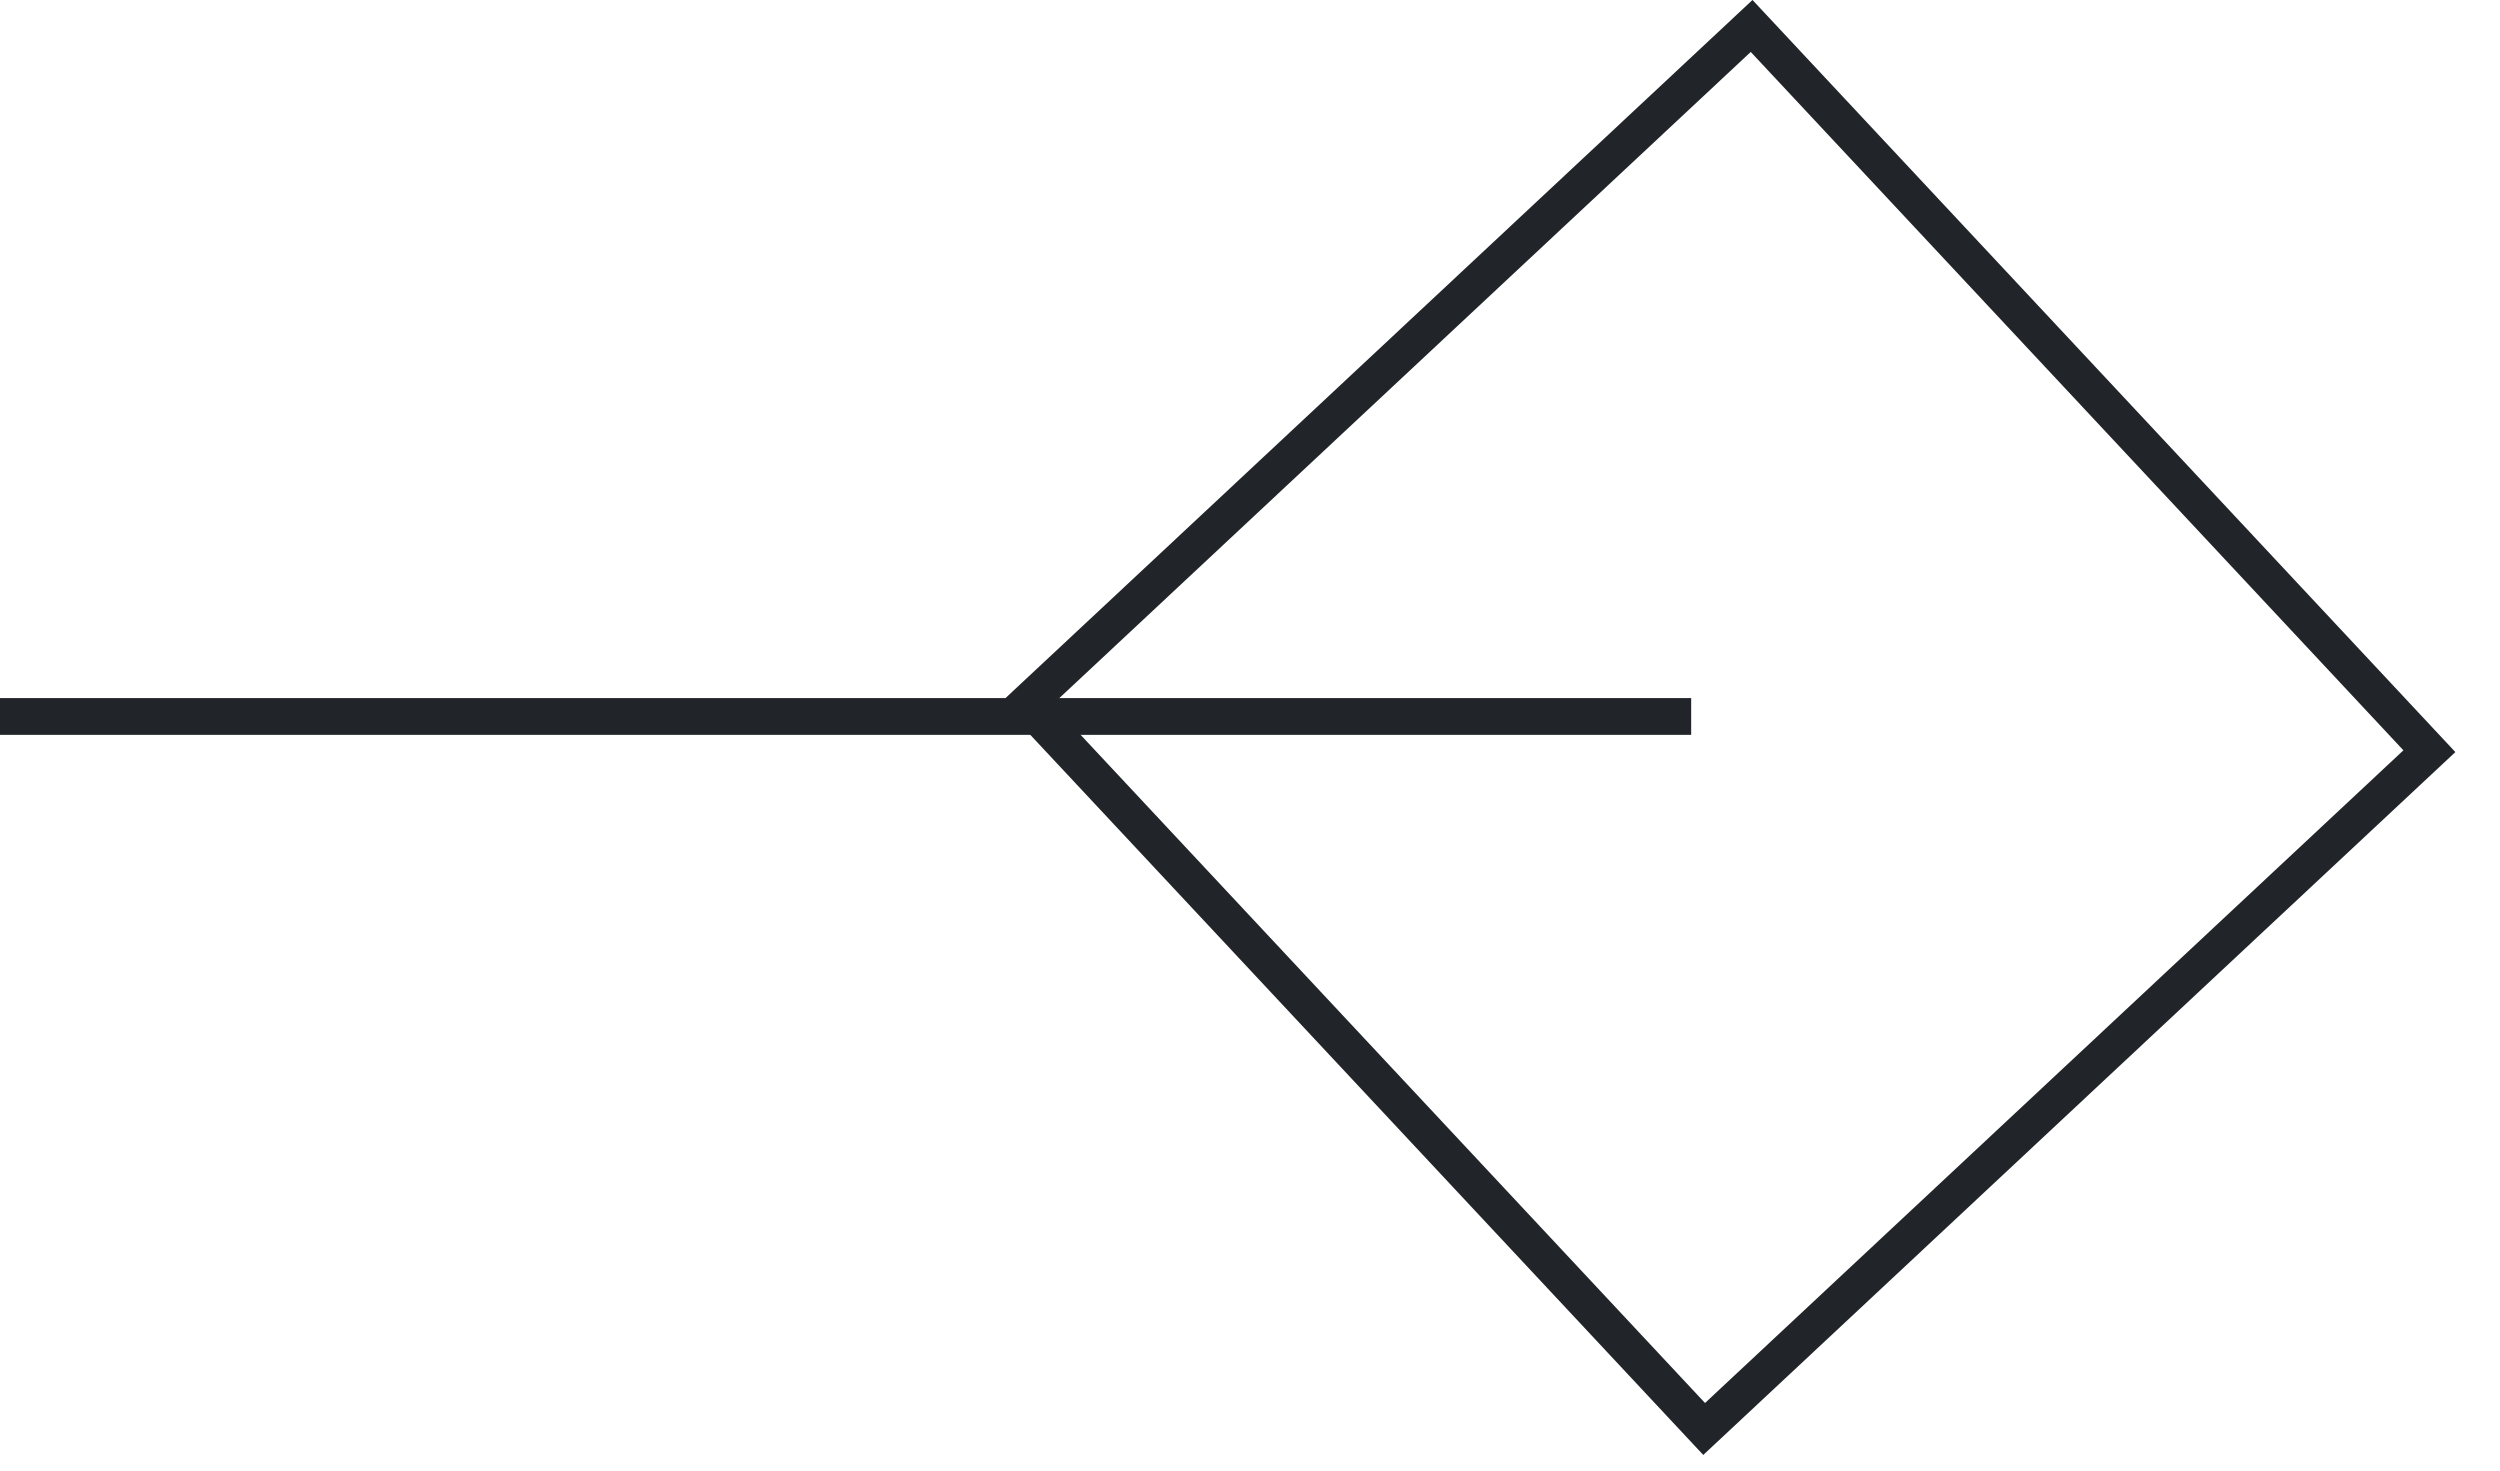
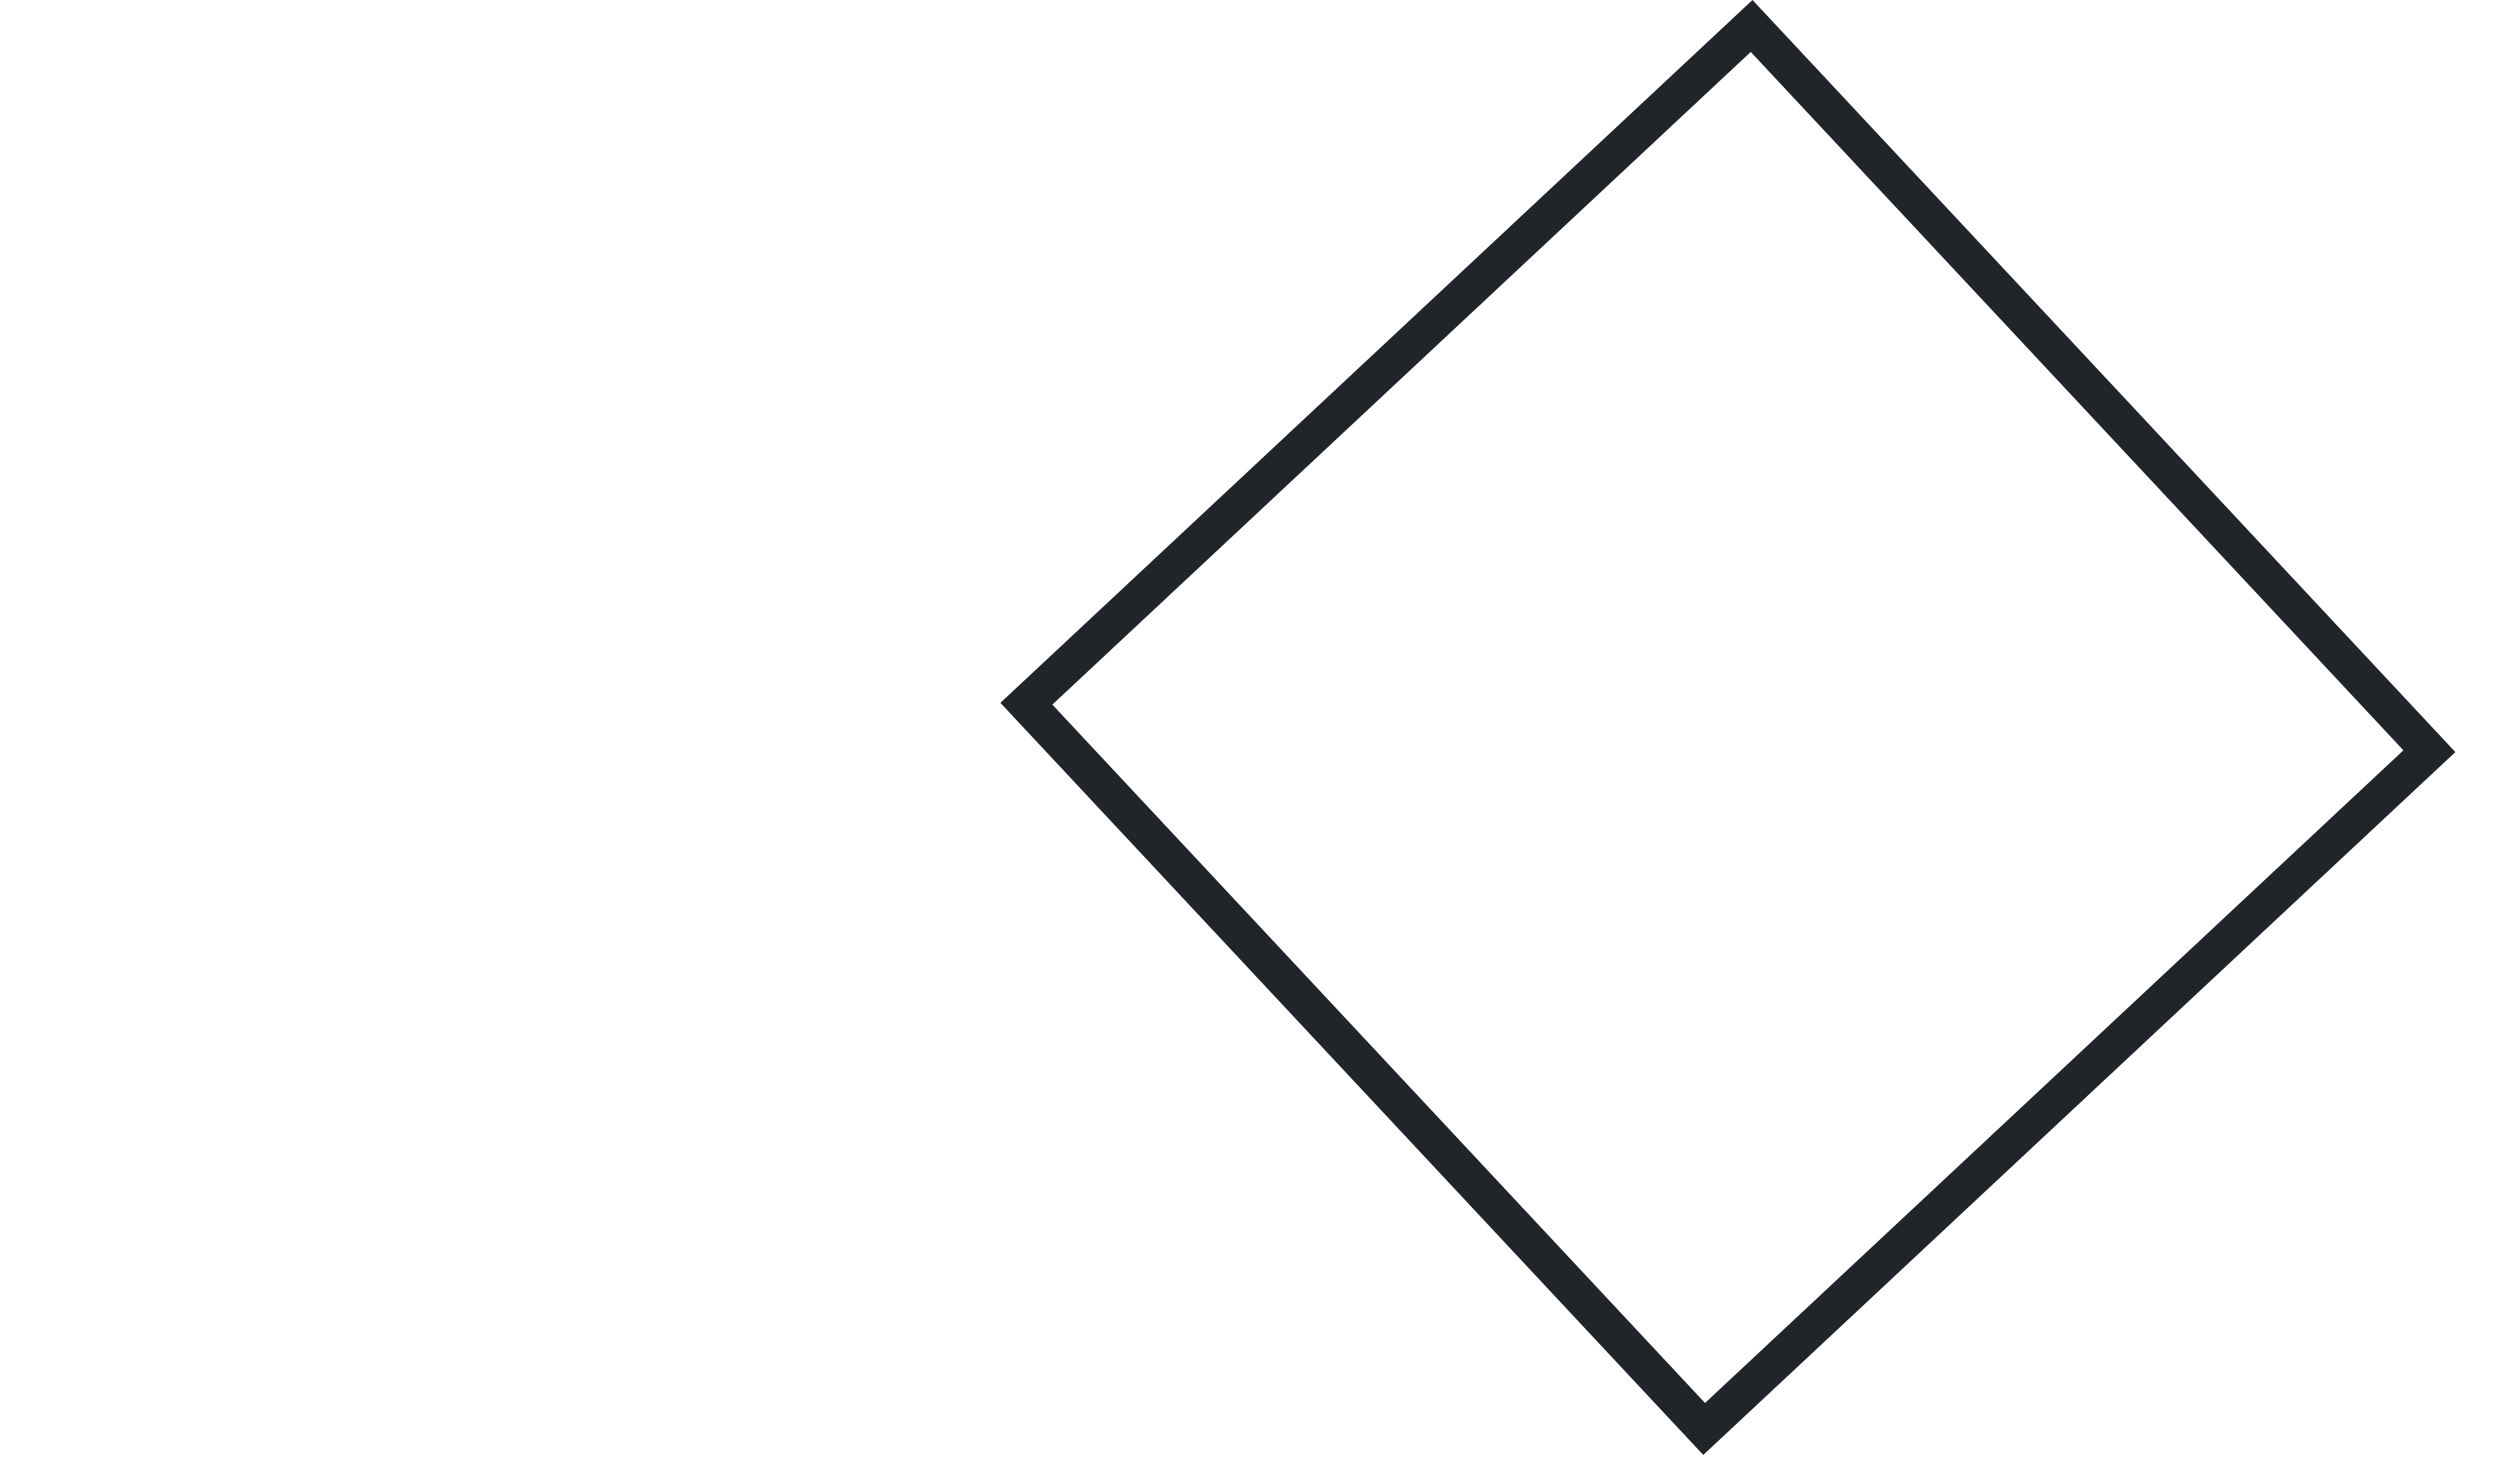
<svg xmlns="http://www.w3.org/2000/svg" width="34" height="20" viewBox="0 0 34 20" fill="none">
-   <line x1="2.18557e-08" y1="9.744" x2="23" y2="9.744" stroke="#212529" stroke-width="0.5" />
  <rect x="23.822" y="0.353" width="13.5" height="13.5" transform="rotate(46.938 23.822 0.353)" stroke="#212529" stroke-width="0.5" />
</svg>